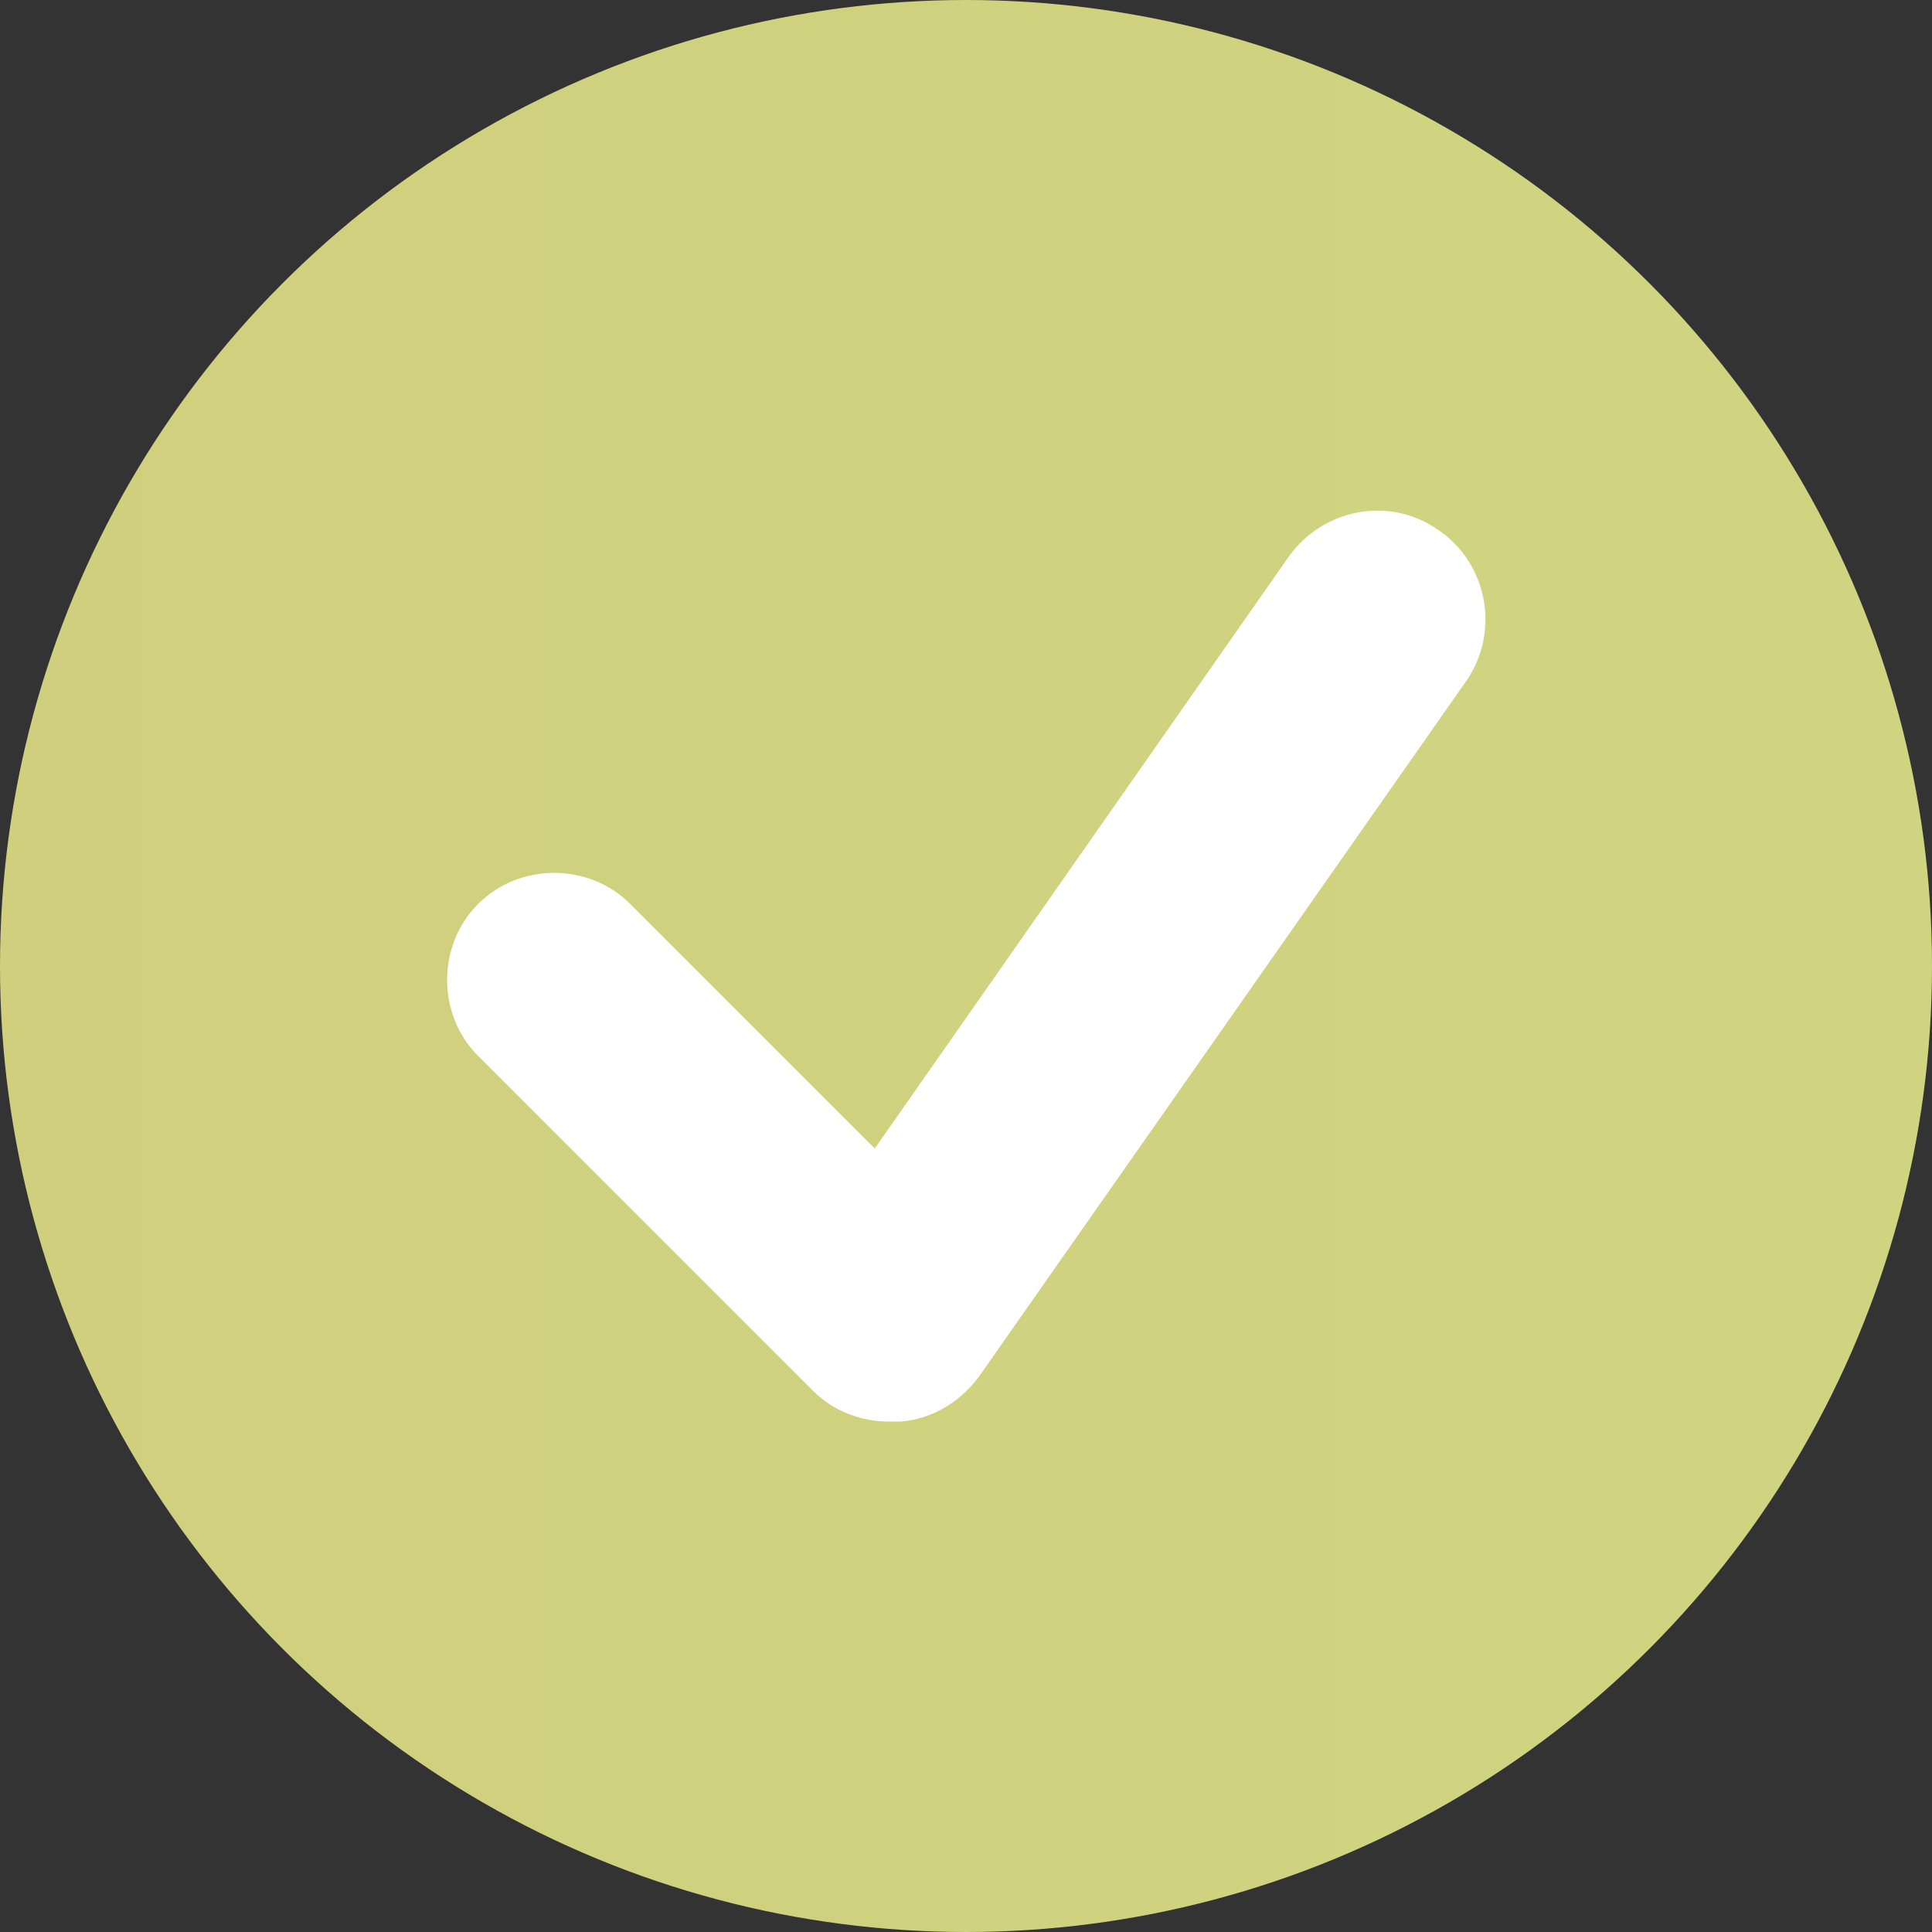
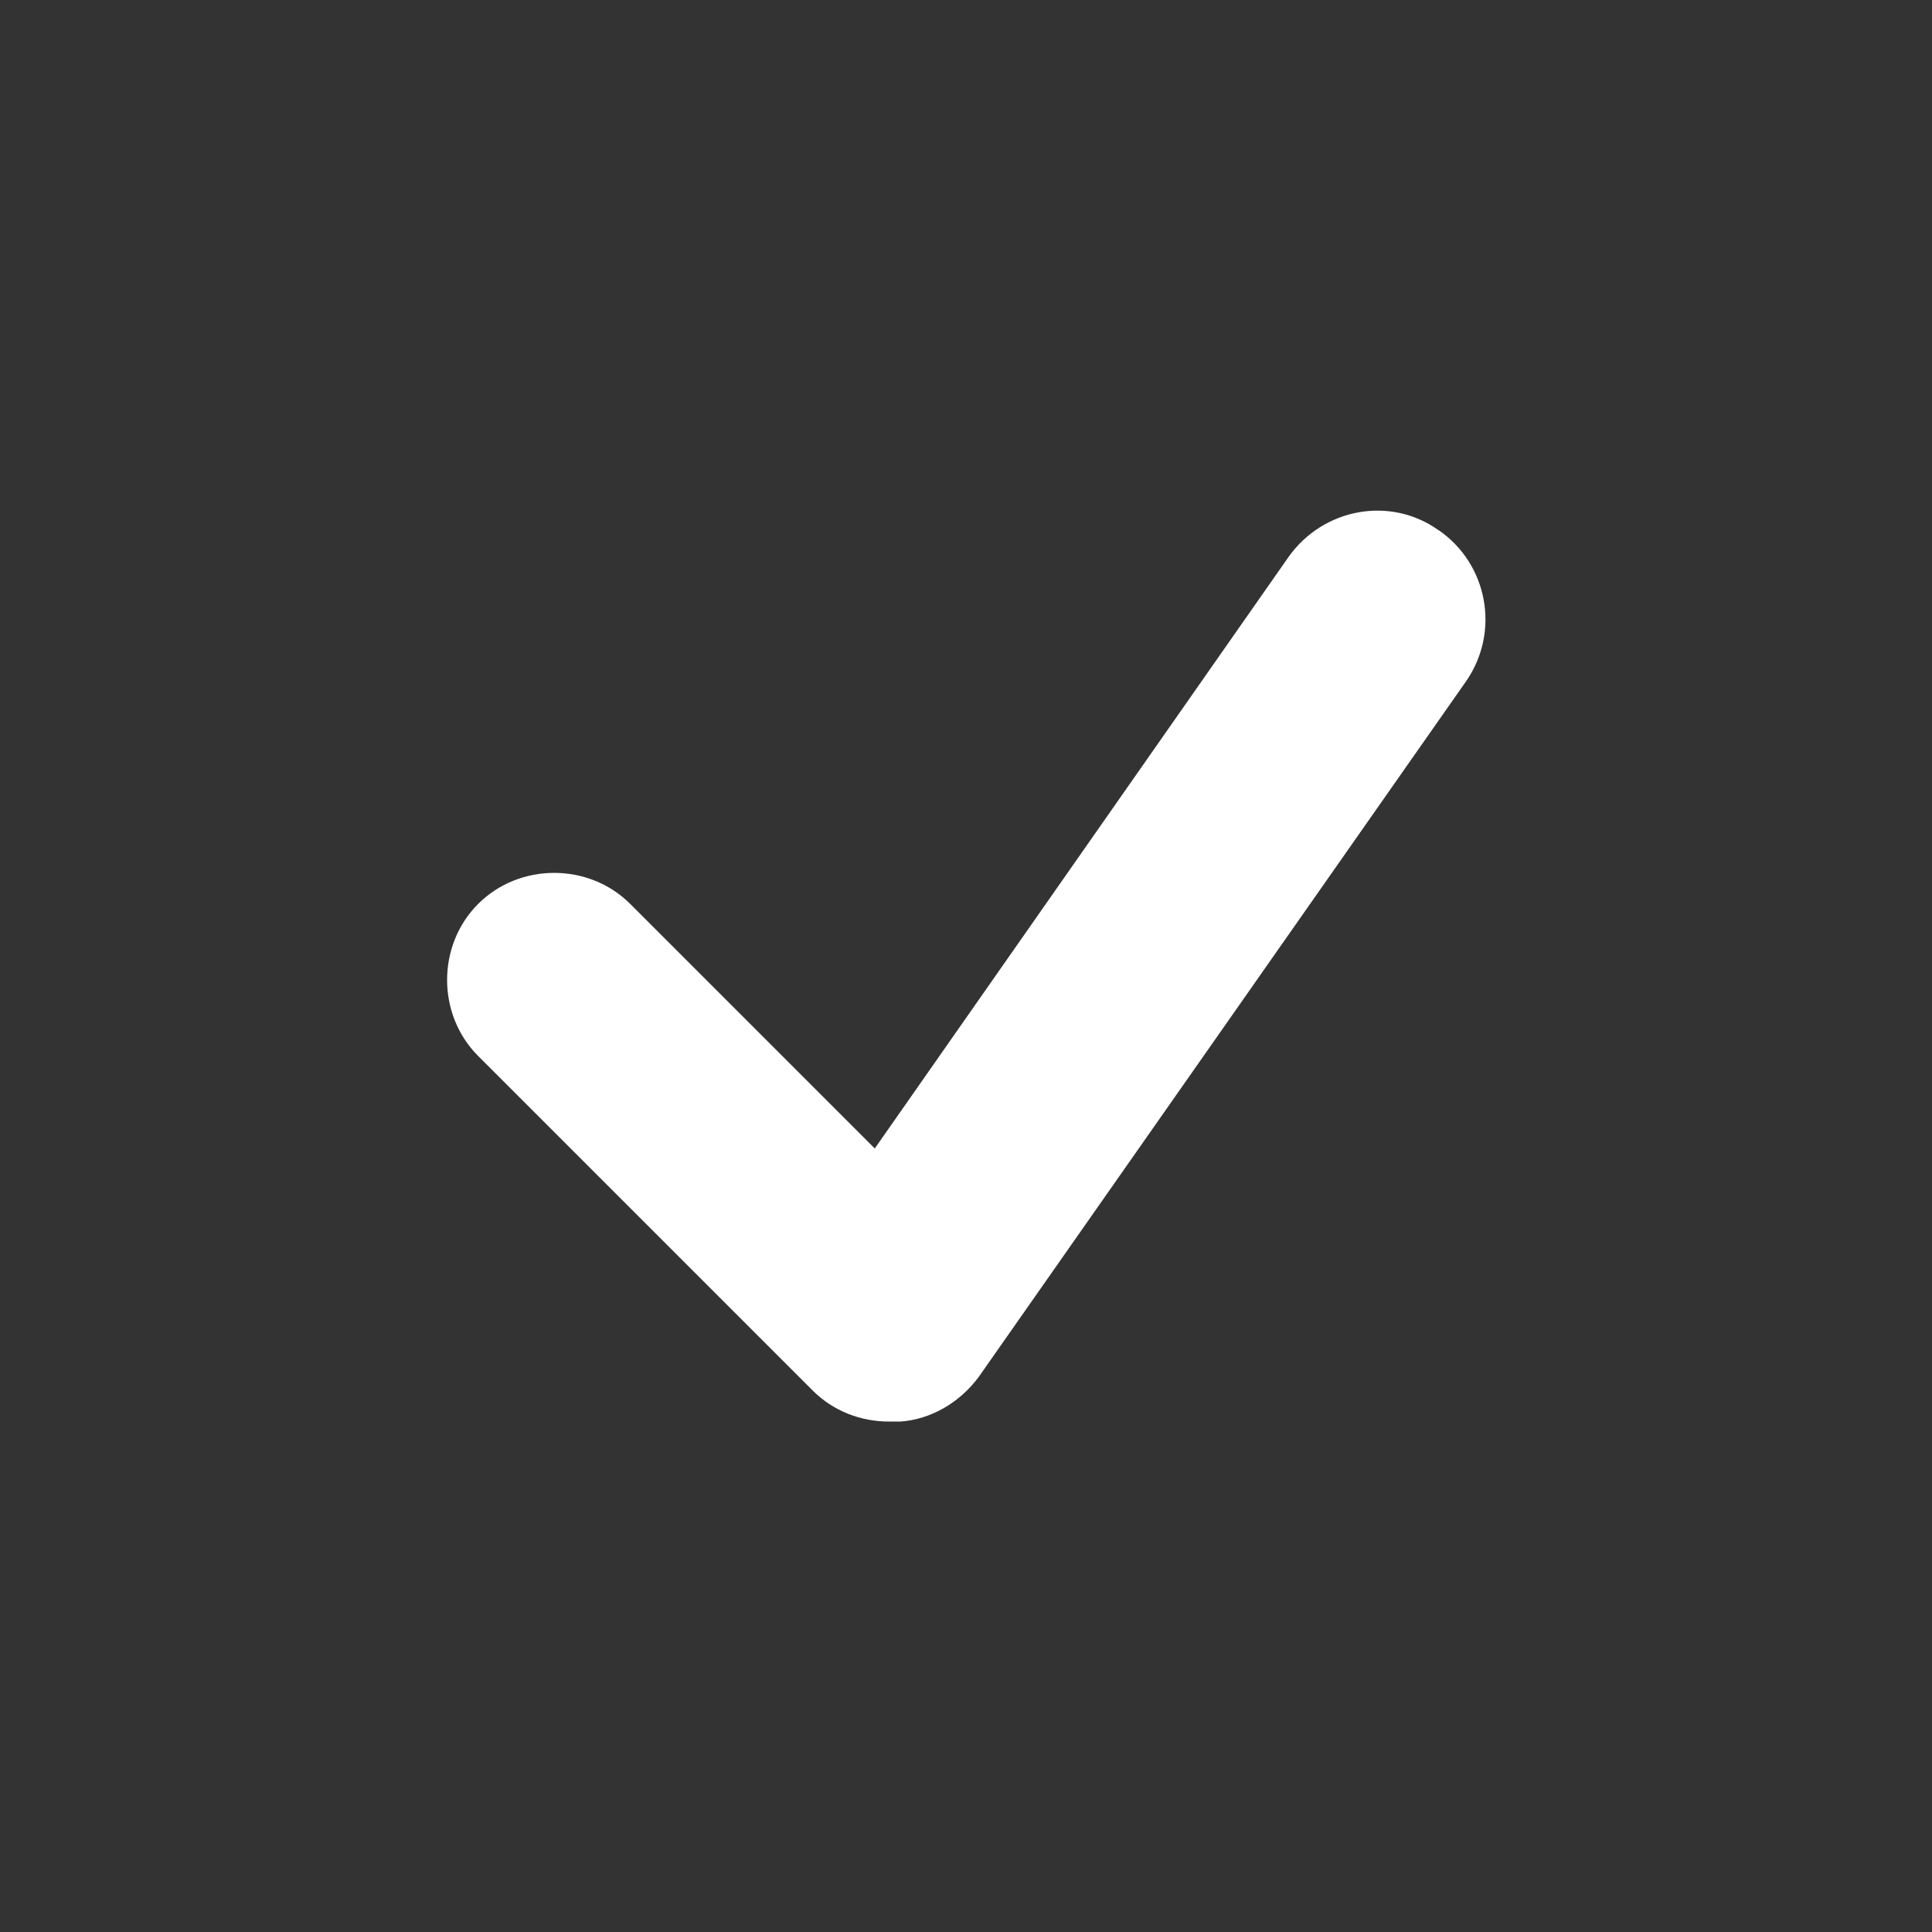
<svg xmlns="http://www.w3.org/2000/svg" id="Layer_2" width="61.62" height="61.62" viewBox="0 0 61.62 61.62">
  <rect x="0" y="0" width="61.62" height="61.62" fill="#333333" stroke="none" />
  <defs>
    <style>.cls-1,.cls-2{fill:none;}.cls-3{fill:url(#linear-gradient);}.cls-4{fill:#fff;}.cls-2{clip-path:url(#clippath);}</style>
    <clipPath id="clippath">
      <circle class="cls-1" cx="30.81" cy="30.81" r="30.81" />
    </clipPath>
    <linearGradient id="linear-gradient" x1="-851.83" y1="31.53" x2="61.62" y2="31.53" gradientUnits="userSpaceOnUse">
      <stop offset="0" stop-color="#d58c64" />
      <stop offset="1" stop-color="#d0d480" />
    </linearGradient>
  </defs>
  <g id="Layer_1-2">
    <g class="cls-2">
-       <rect class="cls-3" x="-851.83" y="-.78" width="913.45" height="64.62" />
-     </g>
+       </g>
    <path class="cls-4" d="m45.88,16.91c-1.54-1.1-3.68-.7-4.78.85l-13.2,18.87-7.8-7.8c-1.32-1.32-3.53-1.32-4.85,0-1.32,1.32-1.32,3.53,0,4.85l10.67,10.67c.66.66,1.54.99,2.43.99h.37c.96-.07,1.88-.59,2.5-1.43l15.56-22.21c1.07-1.58.66-3.71-.88-4.78Z" />
  </g>
</svg>